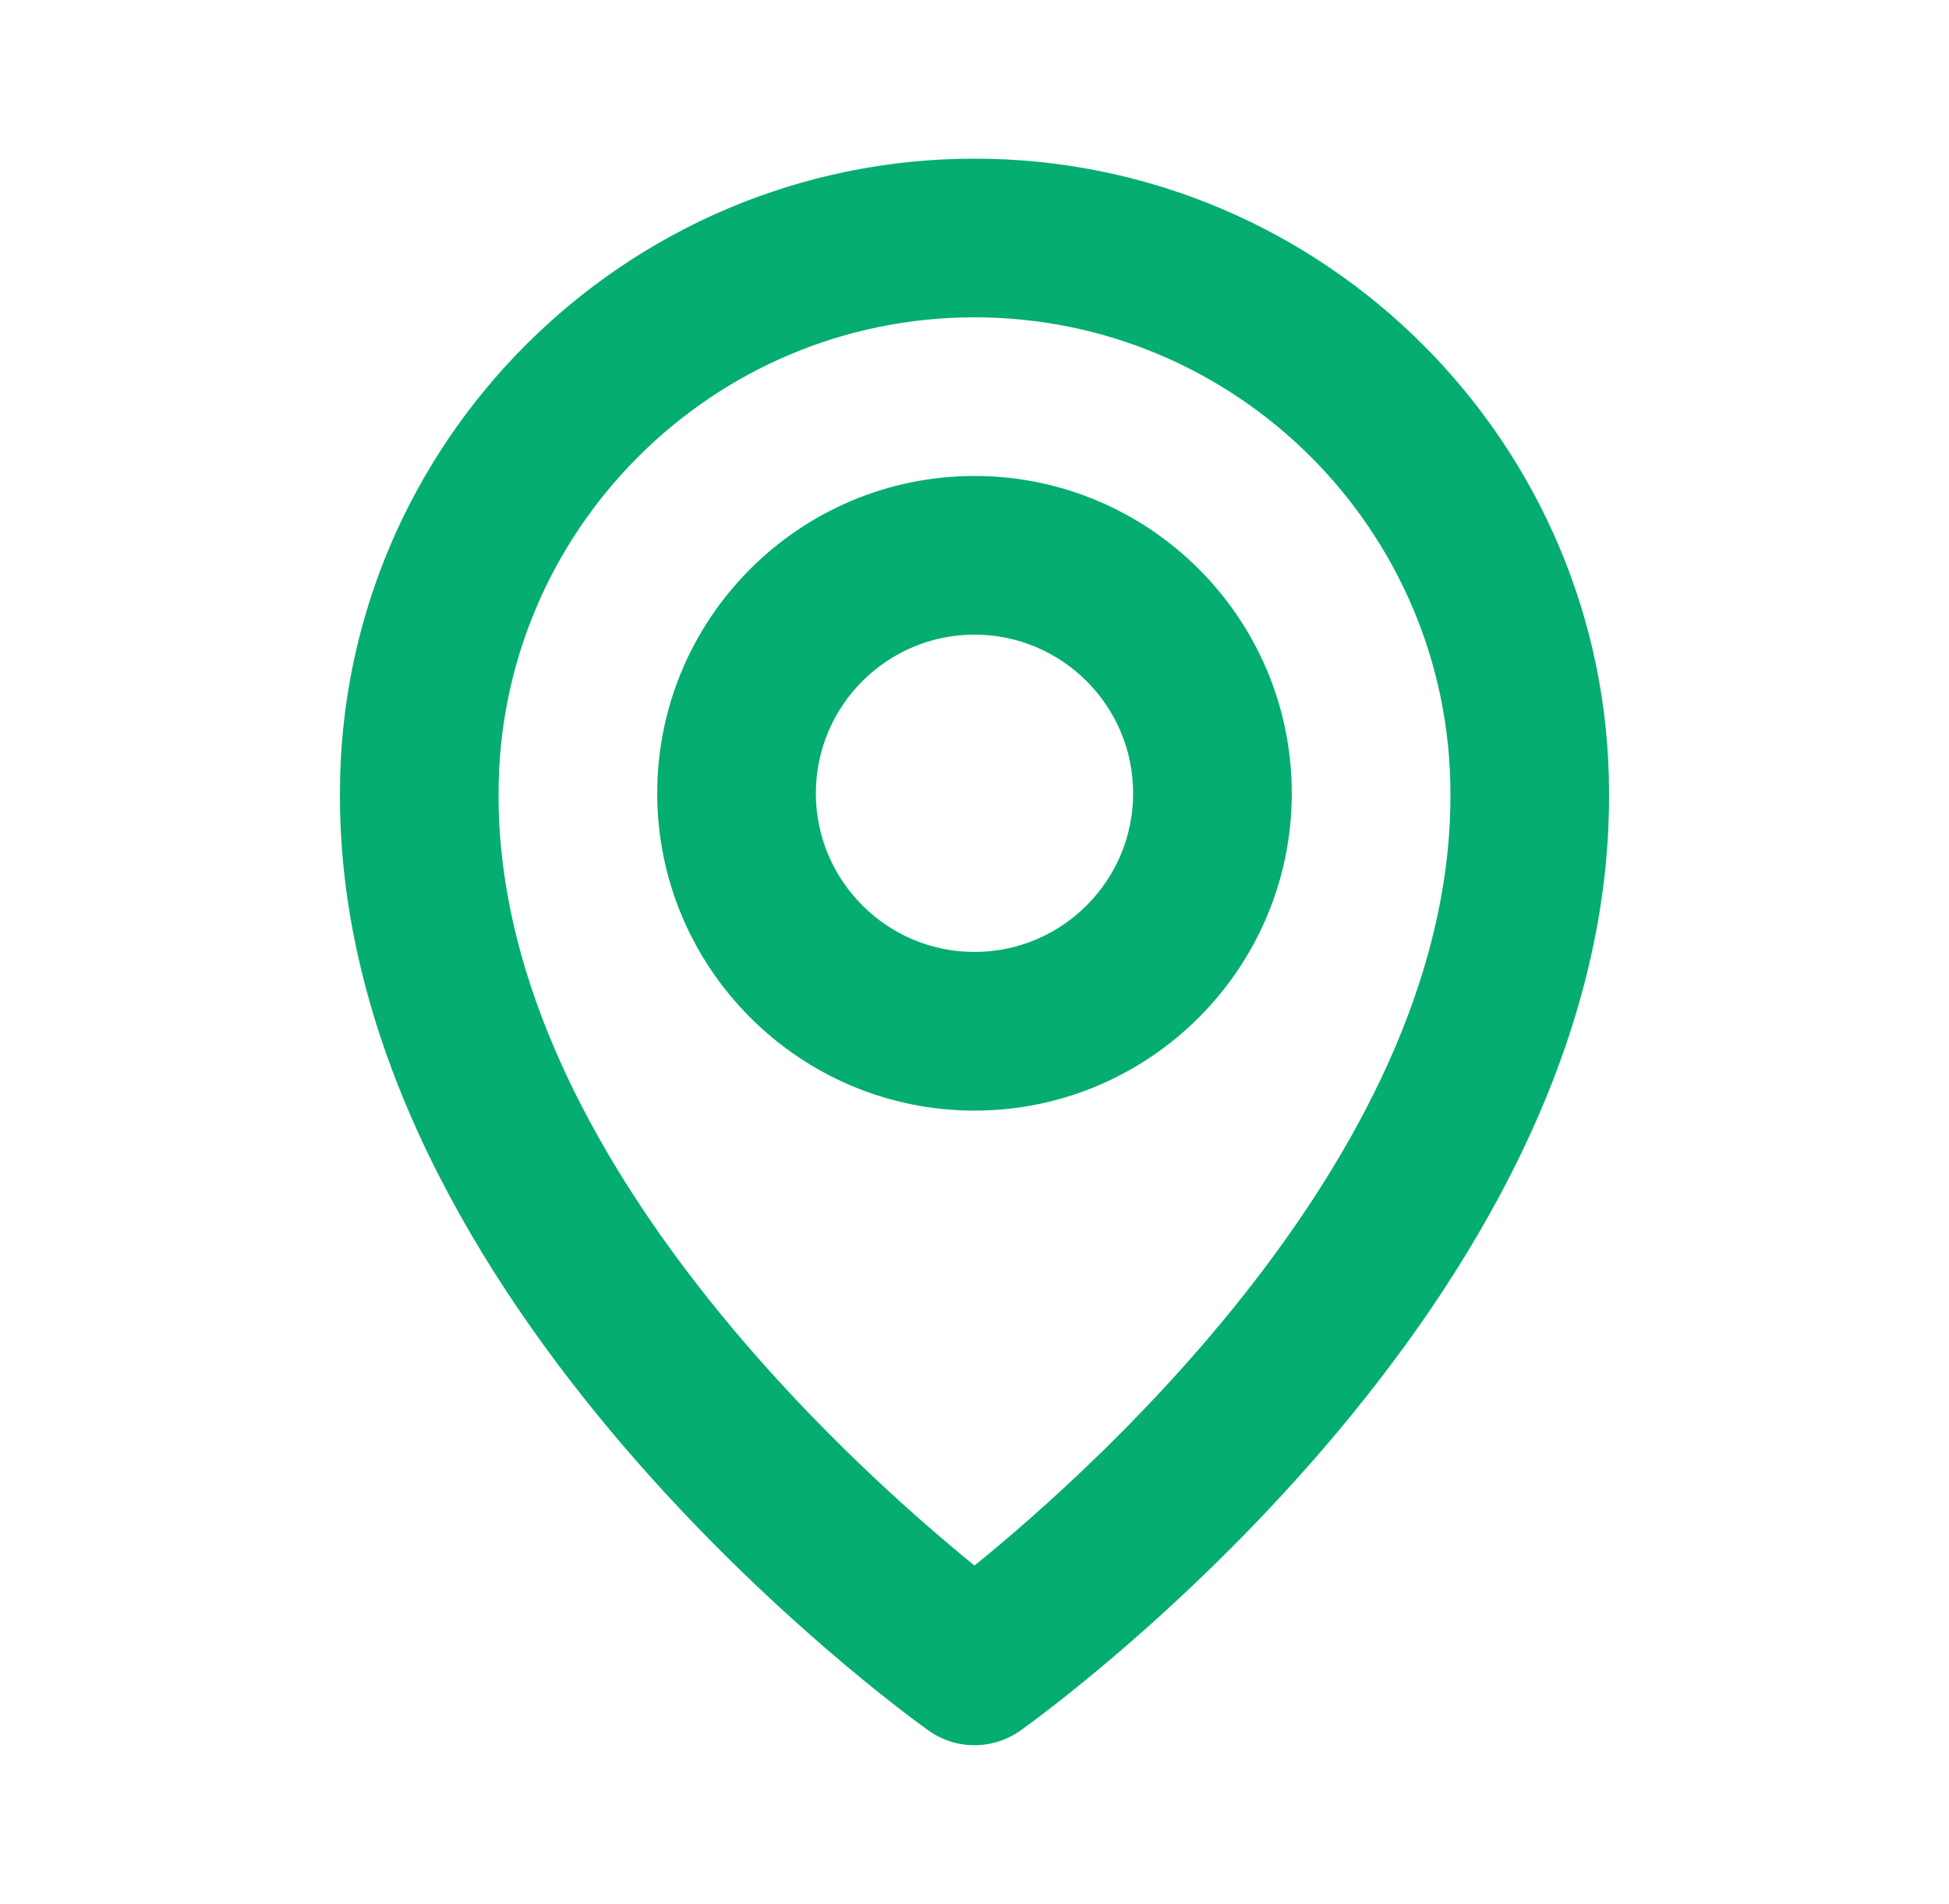
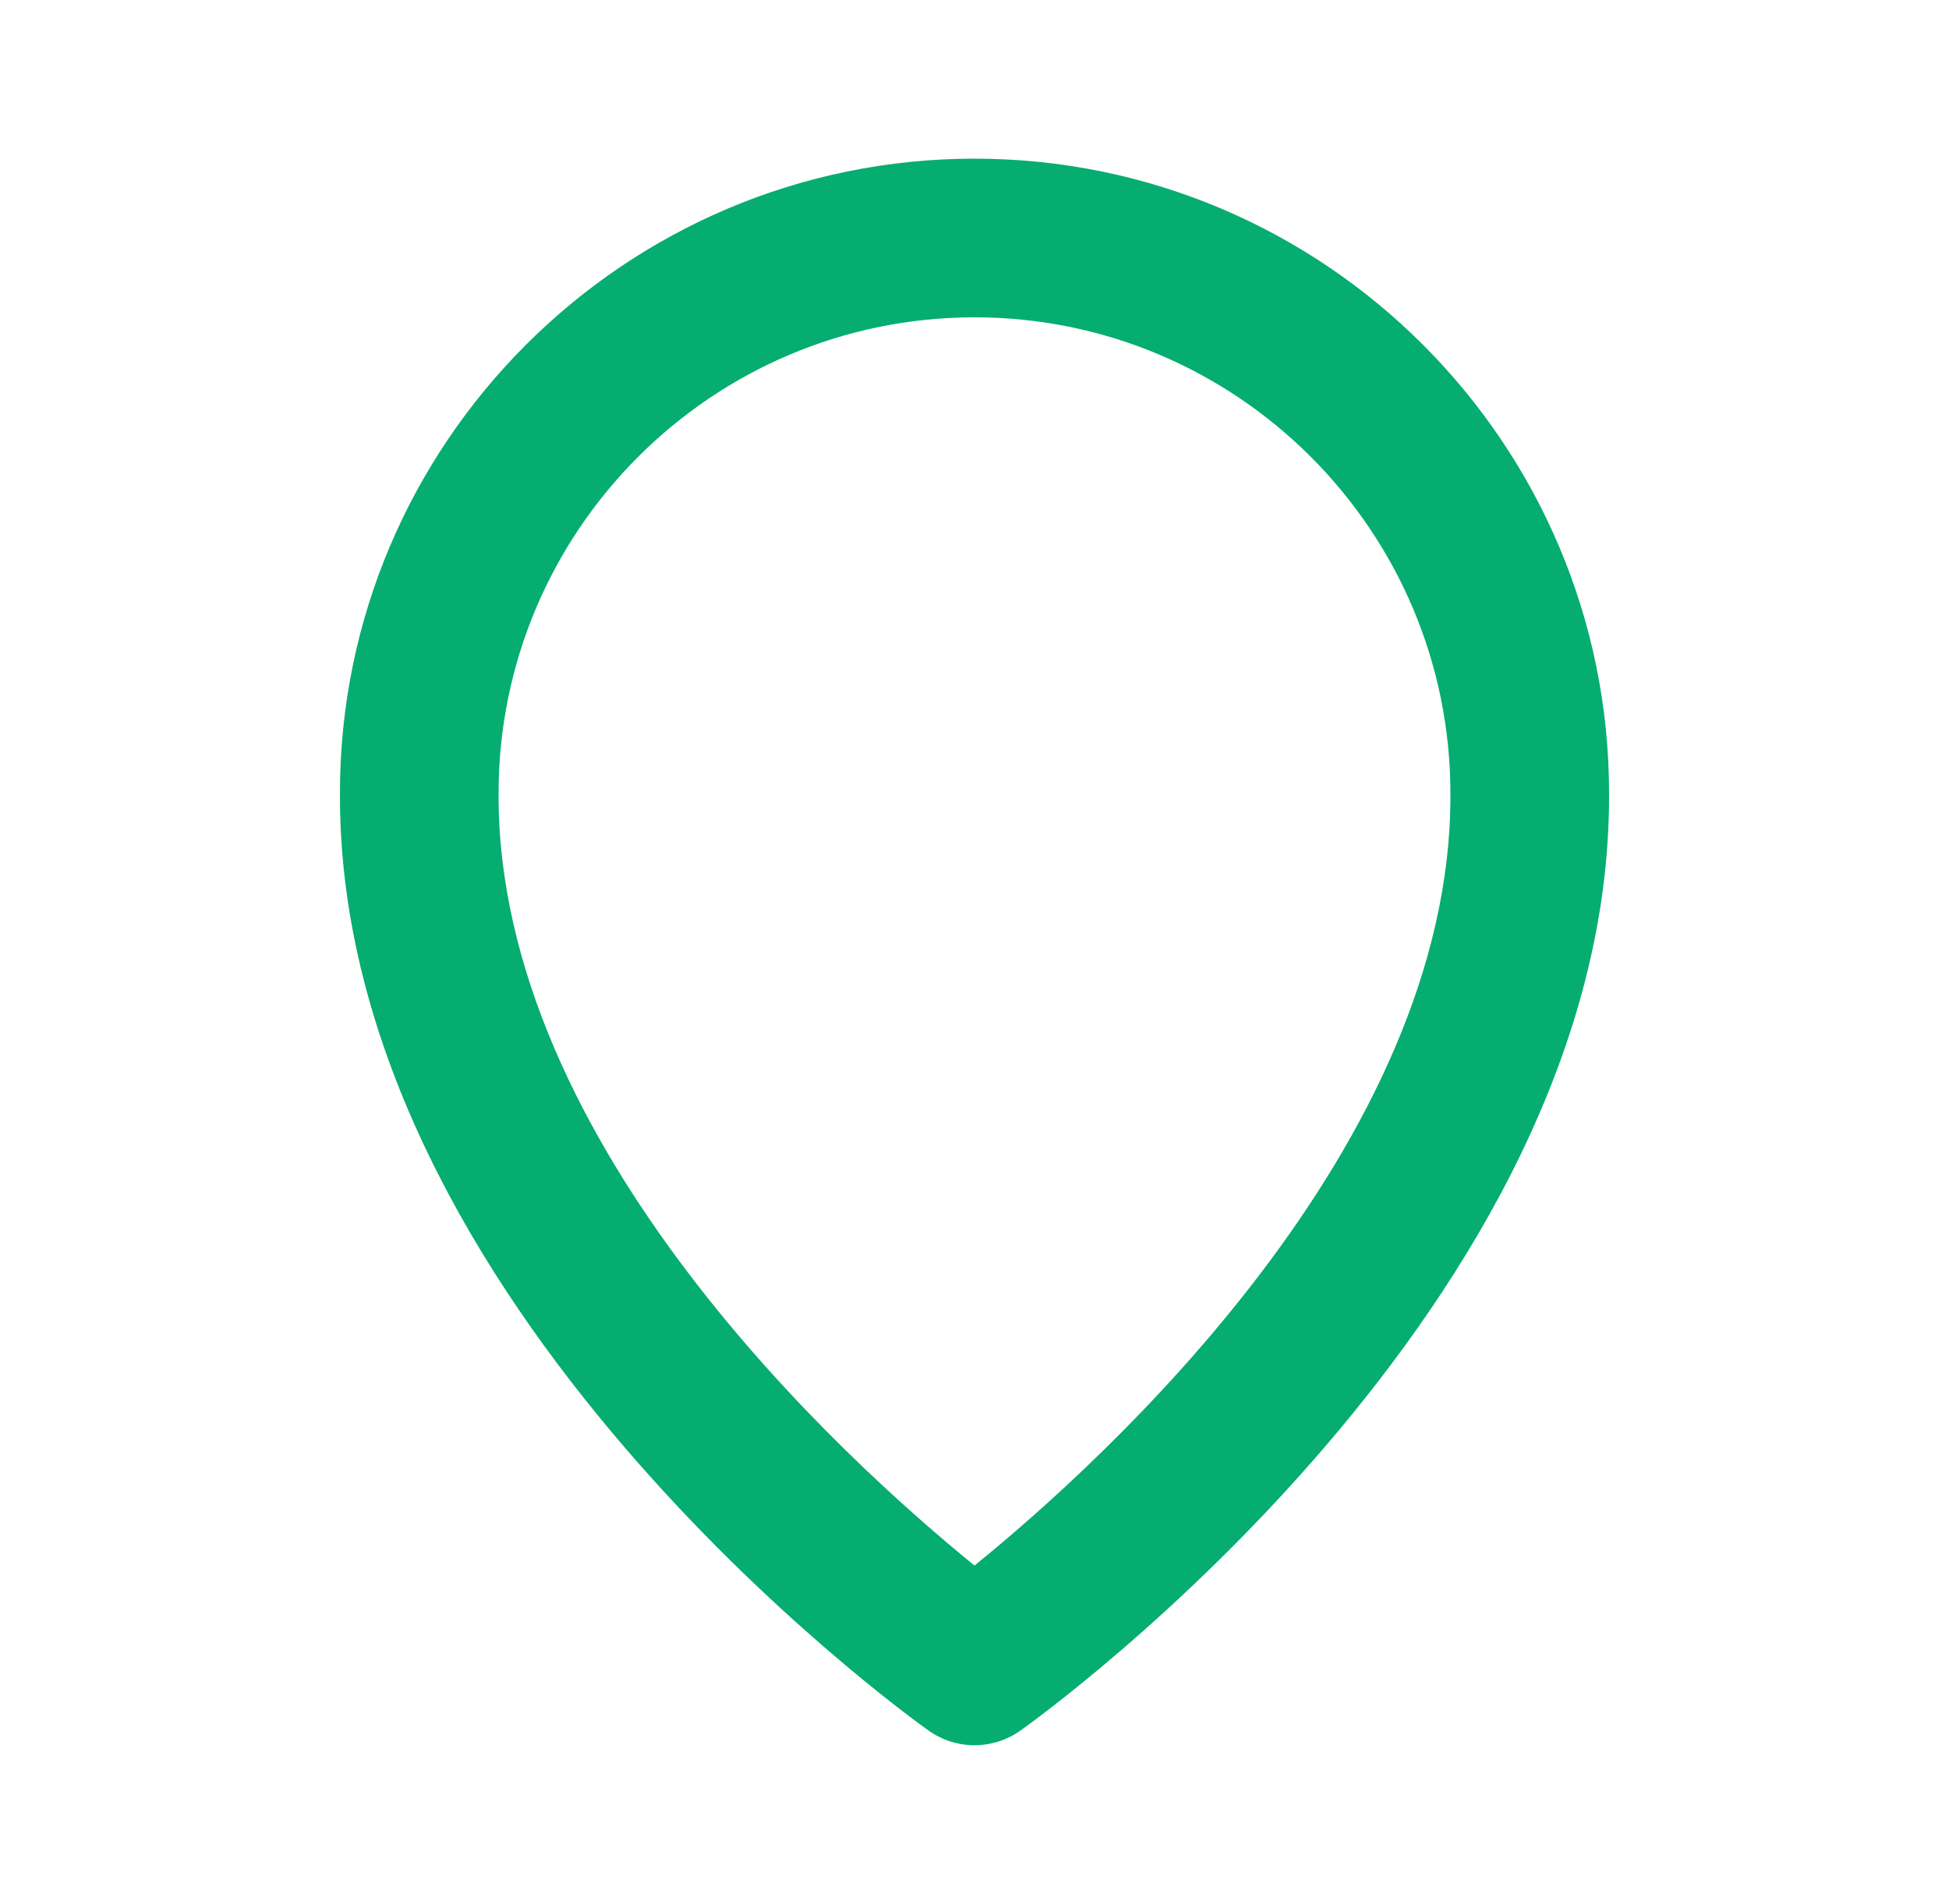
<svg xmlns="http://www.w3.org/2000/svg" width="43" height="42" viewBox="0 0 43 42" fill="none">
-   <path d="M21.5 24.5C25.36 24.5 28.5 21.36 28.5 17.5C28.5 13.639 25.36 10.5 21.5 10.5C17.64 10.5 14.5 13.639 14.5 17.5C14.5 21.36 17.64 24.5 21.5 24.5ZM21.5 14C23.43 14 25 15.57 25 17.5C25 19.43 23.43 21 21.5 21C19.57 21 18 19.43 18 17.5C18 15.57 19.57 14 21.5 14Z" fill="#05AD71" />
-   <path d="M20.485 38.175C20.781 38.386 21.136 38.5 21.5 38.5C21.864 38.5 22.219 38.386 22.515 38.175C23.047 37.798 35.551 28.77 35.5 17.5C35.5 9.781 29.219 3.5 21.5 3.5C13.781 3.5 7.5 9.781 7.5 17.491C7.449 28.77 19.953 37.798 20.485 38.175ZM21.5 7C27.291 7 32 11.709 32 17.509C32.037 25.275 24.321 32.249 21.5 34.536C18.681 32.247 10.963 25.272 11 17.5C11 11.709 15.709 7 21.5 7Z" fill="#05AD71" />
+   <path d="M20.485 38.175C20.781 38.386 21.136 38.5 21.5 38.5C21.864 38.5 22.219 38.386 22.515 38.175C23.047 37.798 35.551 28.77 35.5 17.5C35.5 9.781 29.219 3.5 21.5 3.5C13.781 3.5 7.5 9.781 7.5 17.491C7.449 28.77 19.953 37.798 20.485 38.175ZM21.5 7C27.291 7 32 11.709 32 17.509C32.037 25.275 24.321 32.249 21.5 34.536C18.681 32.247 10.963 25.272 11 17.5C11 11.709 15.709 7 21.5 7" fill="#05AD71" />
</svg>